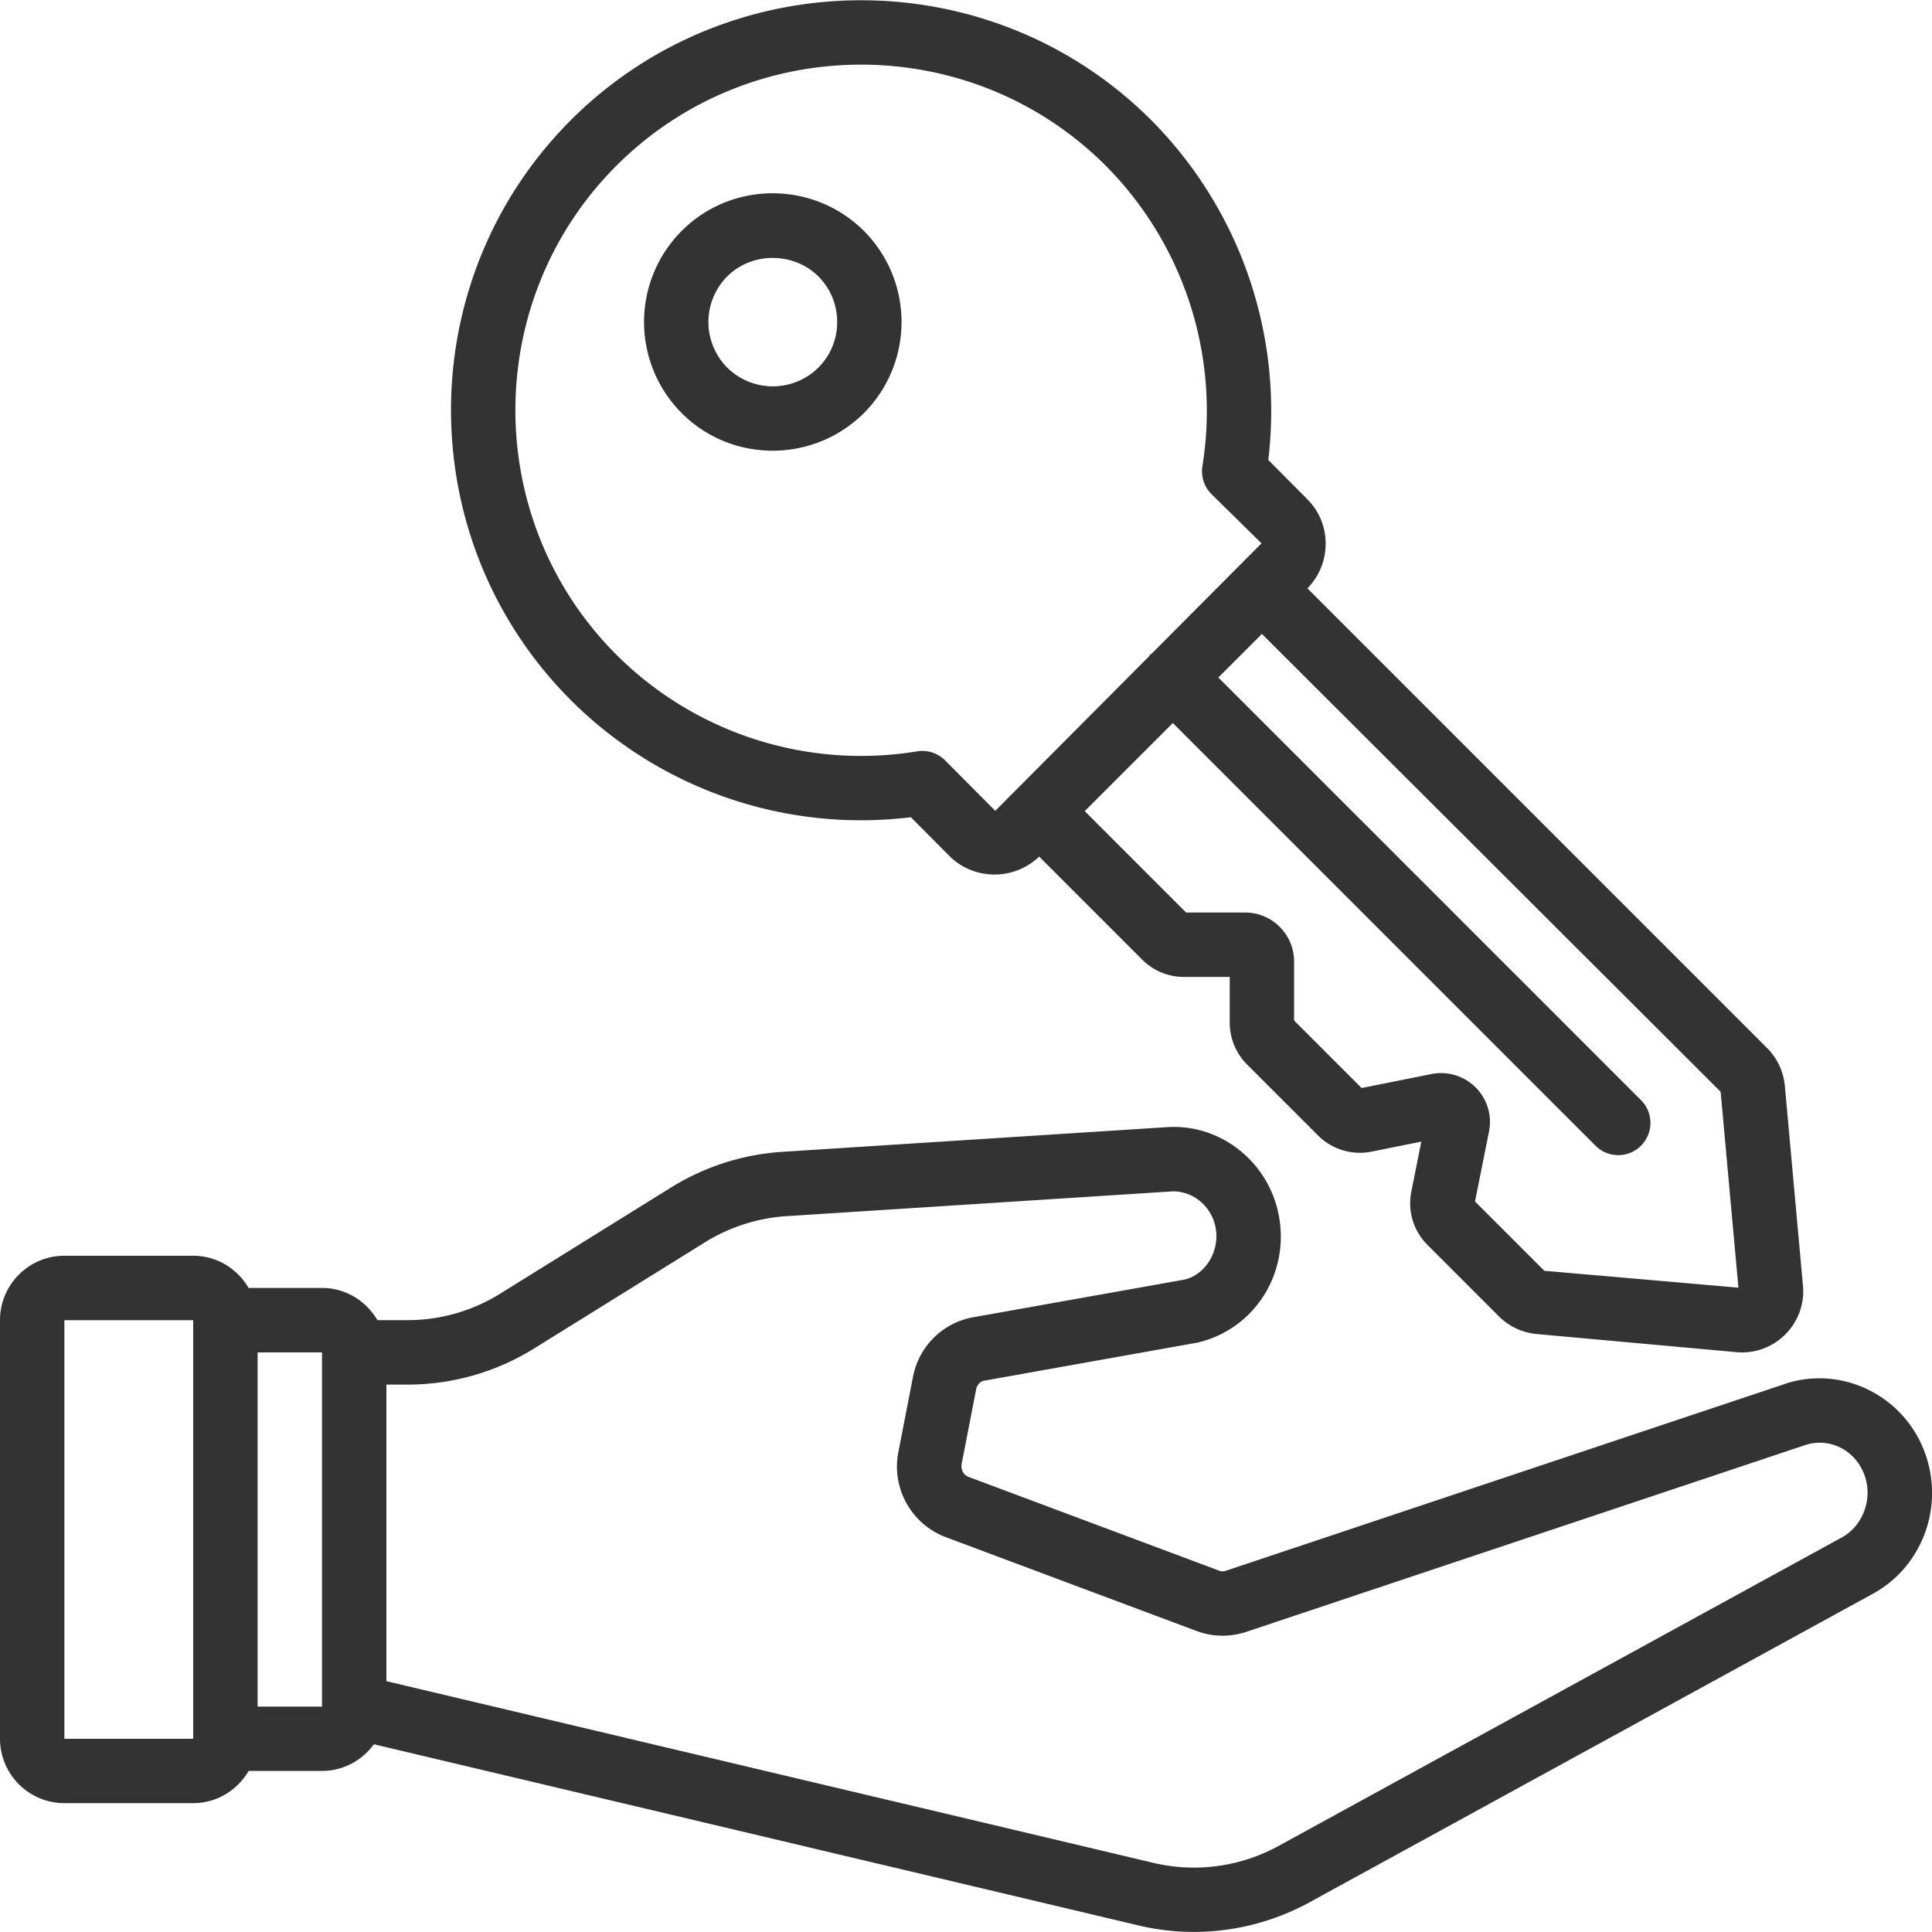
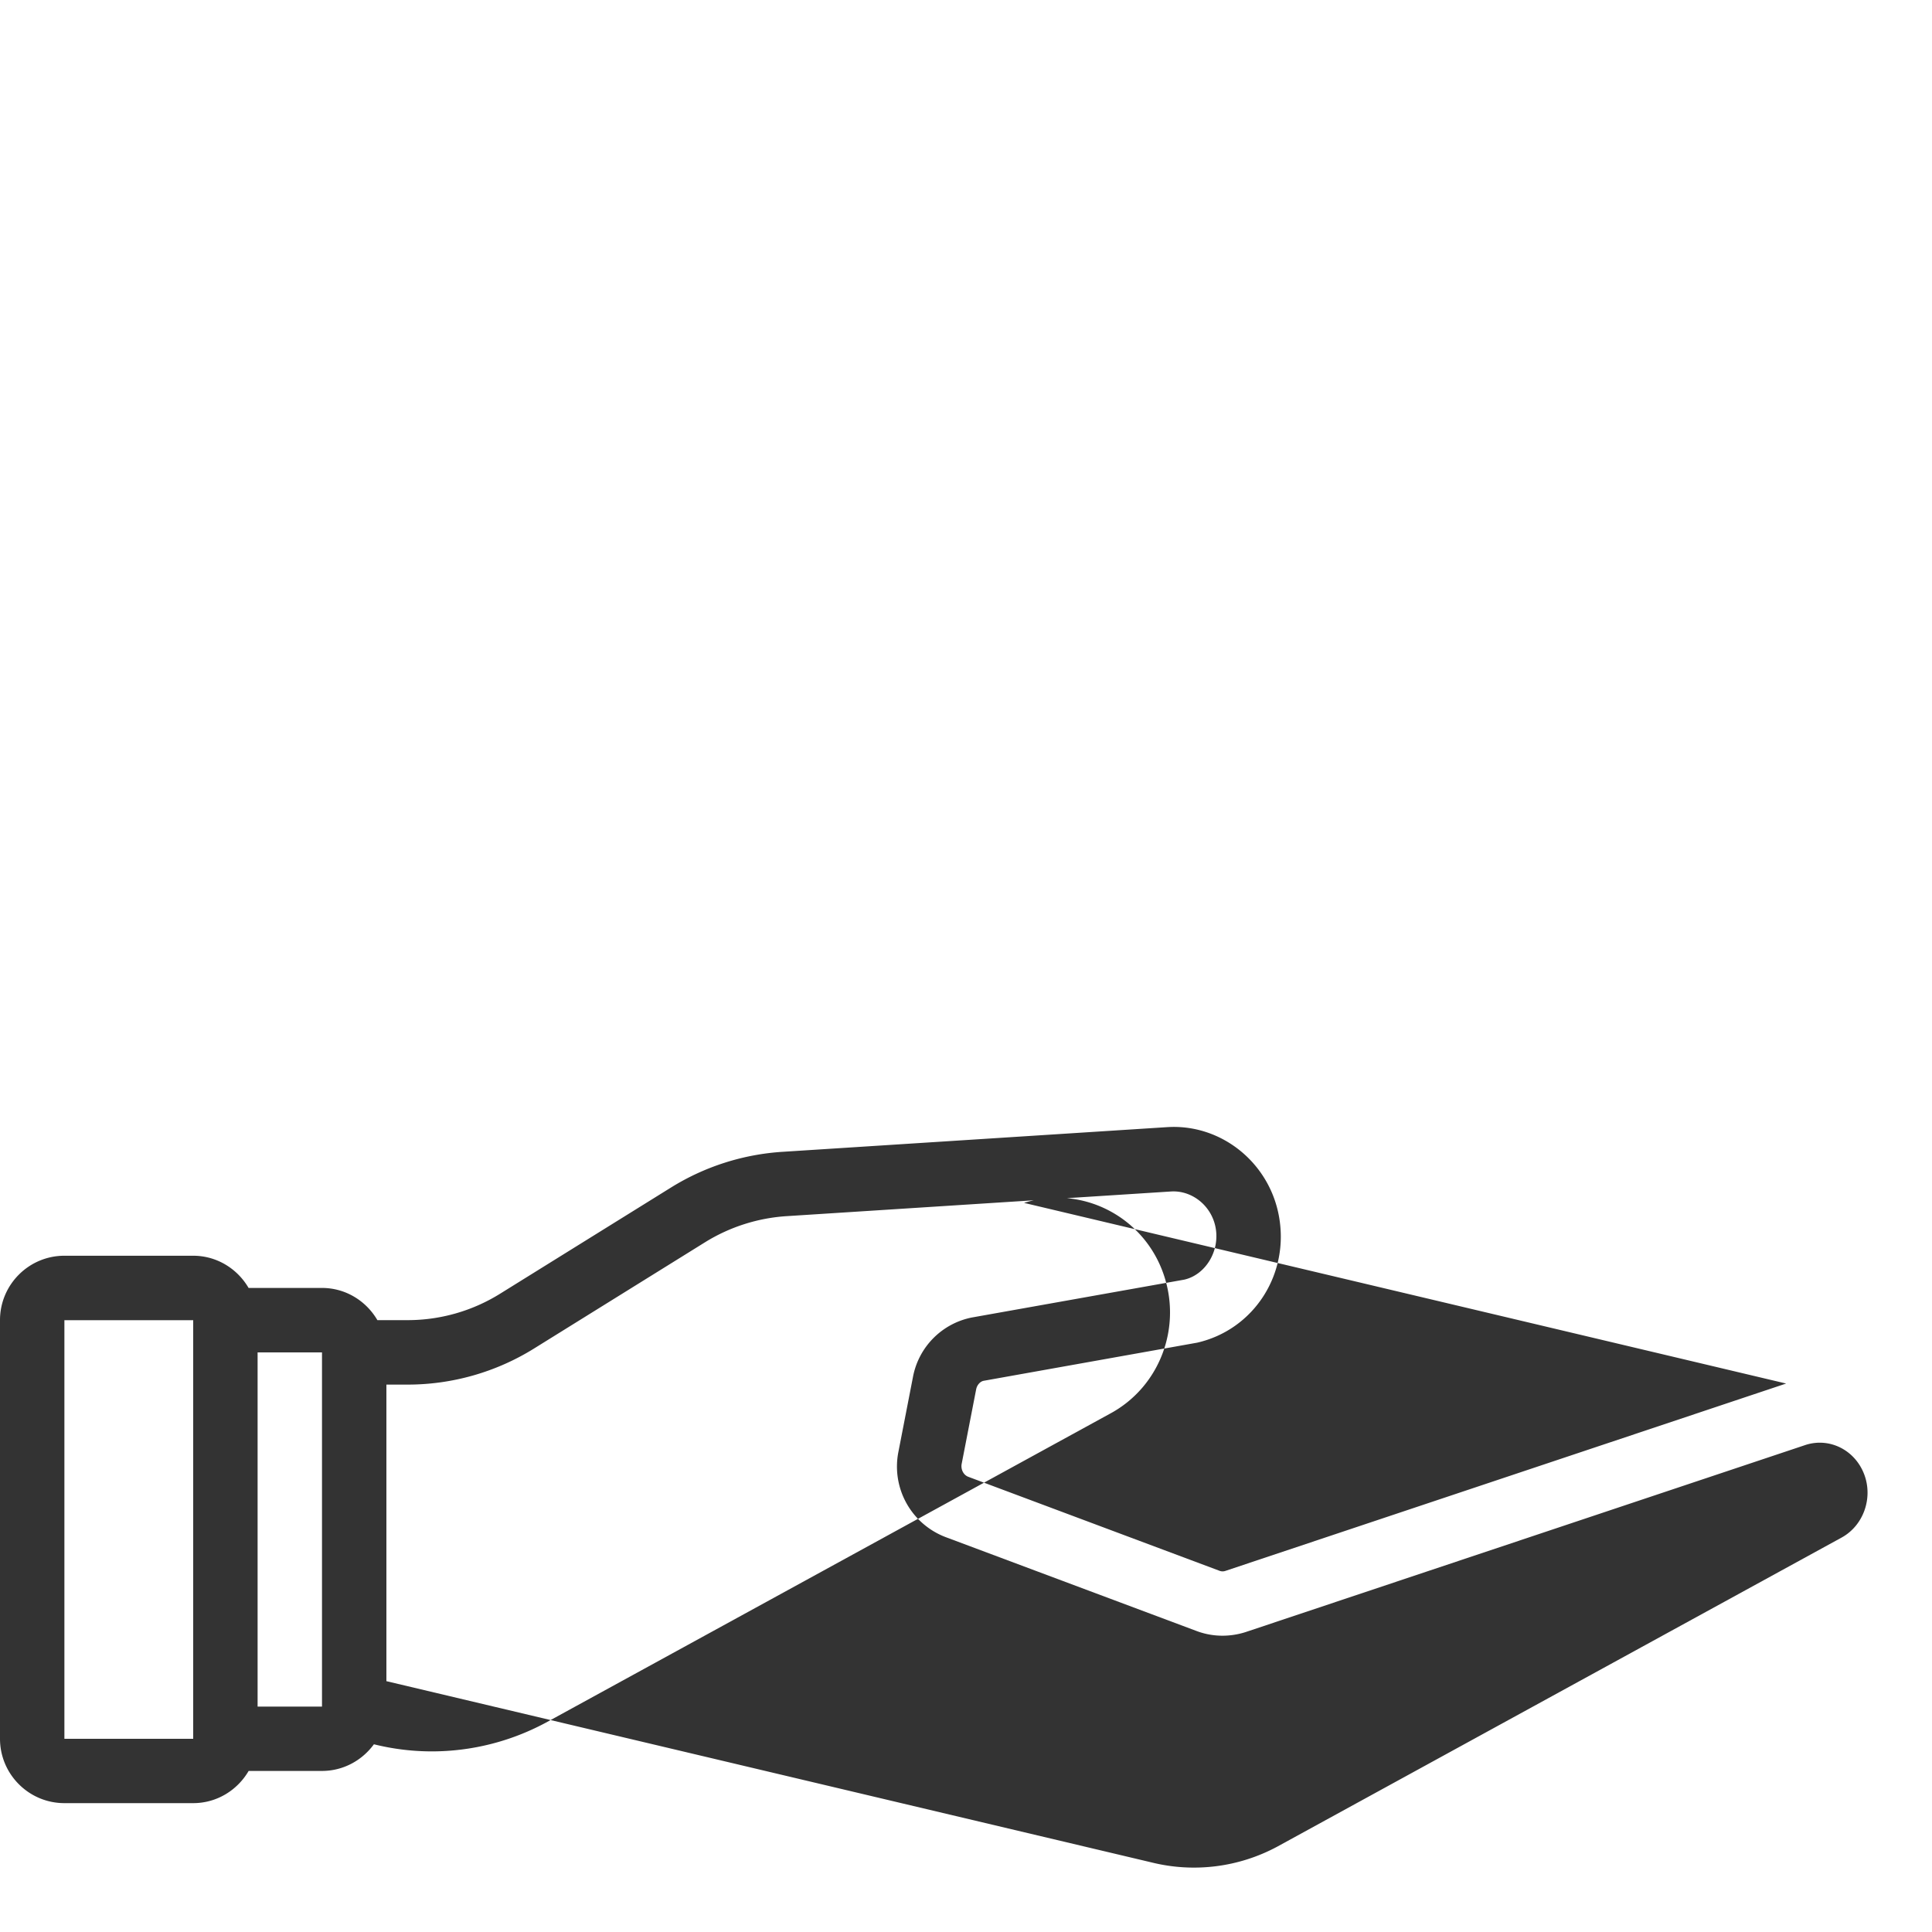
<svg xmlns="http://www.w3.org/2000/svg" version="1.1" width="512" height="512" x="0" y="0" viewBox="0 0 60 60" style="enable-background:new 0 0 512 512" xml:space="preserve" class="">
  <g>
-     <path d="m55.47 42.967-17.415 5.819a.267.267 0 0 1-.183-.004l-7.799-2.918c-.152-.057-.241-.231-.207-.405l.449-2.31c.027-.14.126-.245.232-.267l6.631-1.184c1.774-.406 2.887-2.149 2.533-3.968-.321-1.653-1.808-2.831-3.461-2.726l-11.937.766a7.465 7.465 0 0 0-3.459 1.1l-5.335 3.315a5.432 5.432 0 0 1-2.853.813h-.946c-.347-.595-.985-1-1.722-1H7.72c-.347-.595-.985-1-1.722-1H2c-1.103 0-2 .897-2 2v13c0 1.103.897 2 2 2h4c.737 0 1.375-.405 1.722-1H10c.663 0 1.248-.329 1.612-.828l23.666 5.607a7.479 7.479 0 0 0 1.8.221 7.492 7.492 0 0 0 3.539-.892l17.514-9.592c1.586-.848 2.283-2.768 1.623-4.466-.666-1.713-2.537-2.636-4.284-2.084zM2 54V41h4v13zm8-1H8V42h2zm47.179-5.242L39.665 57.35a5.466 5.466 0 0 1-3.915.486L12 52.21V43h.668a7.434 7.434 0 0 0 3.905-1.113l5.335-3.315a5.475 5.475 0 0 1 2.531-.804l11.936-.766c.643-.036 1.243.438 1.374 1.11.145.742-.312 1.477-.969 1.628l-6.603 1.177a2.321 2.321 0 0 0-1.825 1.851l-.449 2.31a2.344 2.344 0 0 0 1.469 2.66l7.801 2.919c.473.175.997.189 1.497.033l17.416-5.82c.737-.229 1.513.158 1.804.906.289.744-.019 1.612-.711 1.982z" fill="#333" opacity="1" data-original="#333" class="" />
-     <path d="m44.33 38.661 2.218 2.218c.313.314.731.51 1.177.551l6.166.559a1.896 1.896 0 0 0 1.552-.546 1.89 1.89 0 0 0 .548-1.533l-.561-6.187a1.91 1.91 0 0 0-.551-1.175L40.603 18.272c.367-.375.57-.87.566-1.397a1.932 1.932 0 0 0-.577-1.379l-1.204-1.212a12.812 12.812 0 0 0-3.641-10.559c-4.965-4.955-13.047-4.956-18.014 0-4.969 4.97-4.969 13.055 0 18.024a12.75 12.75 0 0 0 10.555 3.631l1.212 1.219c.382.373.883.56 1.385.56s1-.186 1.387-.557l3.2 3.2c.347.347.806.537 1.295.537h1.423v1.422c0 .484.196.957.536 1.295l2.209 2.209c.433.432 1.048.62 1.654.501l1.551-.311-.31 1.551c-.12.603.066 1.221.5 1.654zM29.352 23.615a.999.999 0 0 0-.872-.281 10.753 10.753 0 0 1-9.333-2.997c-4.188-4.189-4.188-11.007 0-15.195C23.335.962 30.148.964 34.334 5.14a10.802 10.802 0 0 1 3.008 9.336c-.051.316.052.639.278.866l1.557 1.532-3.406 3.422c-.017.015-.038.02-.054.036s-.022.038-.037.055l-4.771 4.794-1.556-1.565zm12.933 10.173-2.096-2.096v-1.834c0-.837-.682-1.519-1.52-1.519h-1.833l-3.149-3.149 2.736-2.736L49.549 35.58a.997.997 0 0 0 1.414 0 .999.999 0 0 0 0-1.414L37.837 21.04l1.353-1.353 14.246 14.218.552 6.085-6.027-.524-2.153-2.153.434-2.17a1.513 1.513 0 0 0-.413-1.371 1.523 1.523 0 0 0-1.374-.417l-2.17.435z" fill="#333" opacity="1" data-original="#333" class="" />
-     <path d="M21.169 7.172a4.008 4.008 0 0 0 0 5.656c.777.779 1.801 1.169 2.826 1.169s2.052-.39 2.836-1.169a4.01 4.01 0 0 0-.003-5.659c-1.568-1.556-4.104-1.556-5.659.003zm4.249 4.241a2.01 2.01 0 0 1-2.833.003 2.008 2.008 0 0 1 0-2.832c.766-.768 2.064-.762 2.83 0 .779.781.779 2.051.003 2.829z" fill="#333" opacity="1" data-original="#333" class="" />
+     <path d="m55.47 42.967-17.415 5.819a.267.267 0 0 1-.183-.004l-7.799-2.918c-.152-.057-.241-.231-.207-.405l.449-2.31c.027-.14.126-.245.232-.267l6.631-1.184c1.774-.406 2.887-2.149 2.533-3.968-.321-1.653-1.808-2.831-3.461-2.726l-11.937.766a7.465 7.465 0 0 0-3.459 1.1l-5.335 3.315a5.432 5.432 0 0 1-2.853.813h-.946c-.347-.595-.985-1-1.722-1H7.72c-.347-.595-.985-1-1.722-1H2c-1.103 0-2 .897-2 2v13c0 1.103.897 2 2 2h4c.737 0 1.375-.405 1.722-1H10c.663 0 1.248-.329 1.612-.828a7.479 7.479 0 0 0 1.8.221 7.492 7.492 0 0 0 3.539-.892l17.514-9.592c1.586-.848 2.283-2.768 1.623-4.466-.666-1.713-2.537-2.636-4.284-2.084zM2 54V41h4v13zm8-1H8V42h2zm47.179-5.242L39.665 57.35a5.466 5.466 0 0 1-3.915.486L12 52.21V43h.668a7.434 7.434 0 0 0 3.905-1.113l5.335-3.315a5.475 5.475 0 0 1 2.531-.804l11.936-.766c.643-.036 1.243.438 1.374 1.11.145.742-.312 1.477-.969 1.628l-6.603 1.177a2.321 2.321 0 0 0-1.825 1.851l-.449 2.31a2.344 2.344 0 0 0 1.469 2.66l7.801 2.919c.473.175.997.189 1.497.033l17.416-5.82c.737-.229 1.513.158 1.804.906.289.744-.019 1.612-.711 1.982z" fill="#333" opacity="1" data-original="#333" class="" />
  </g>
</svg>